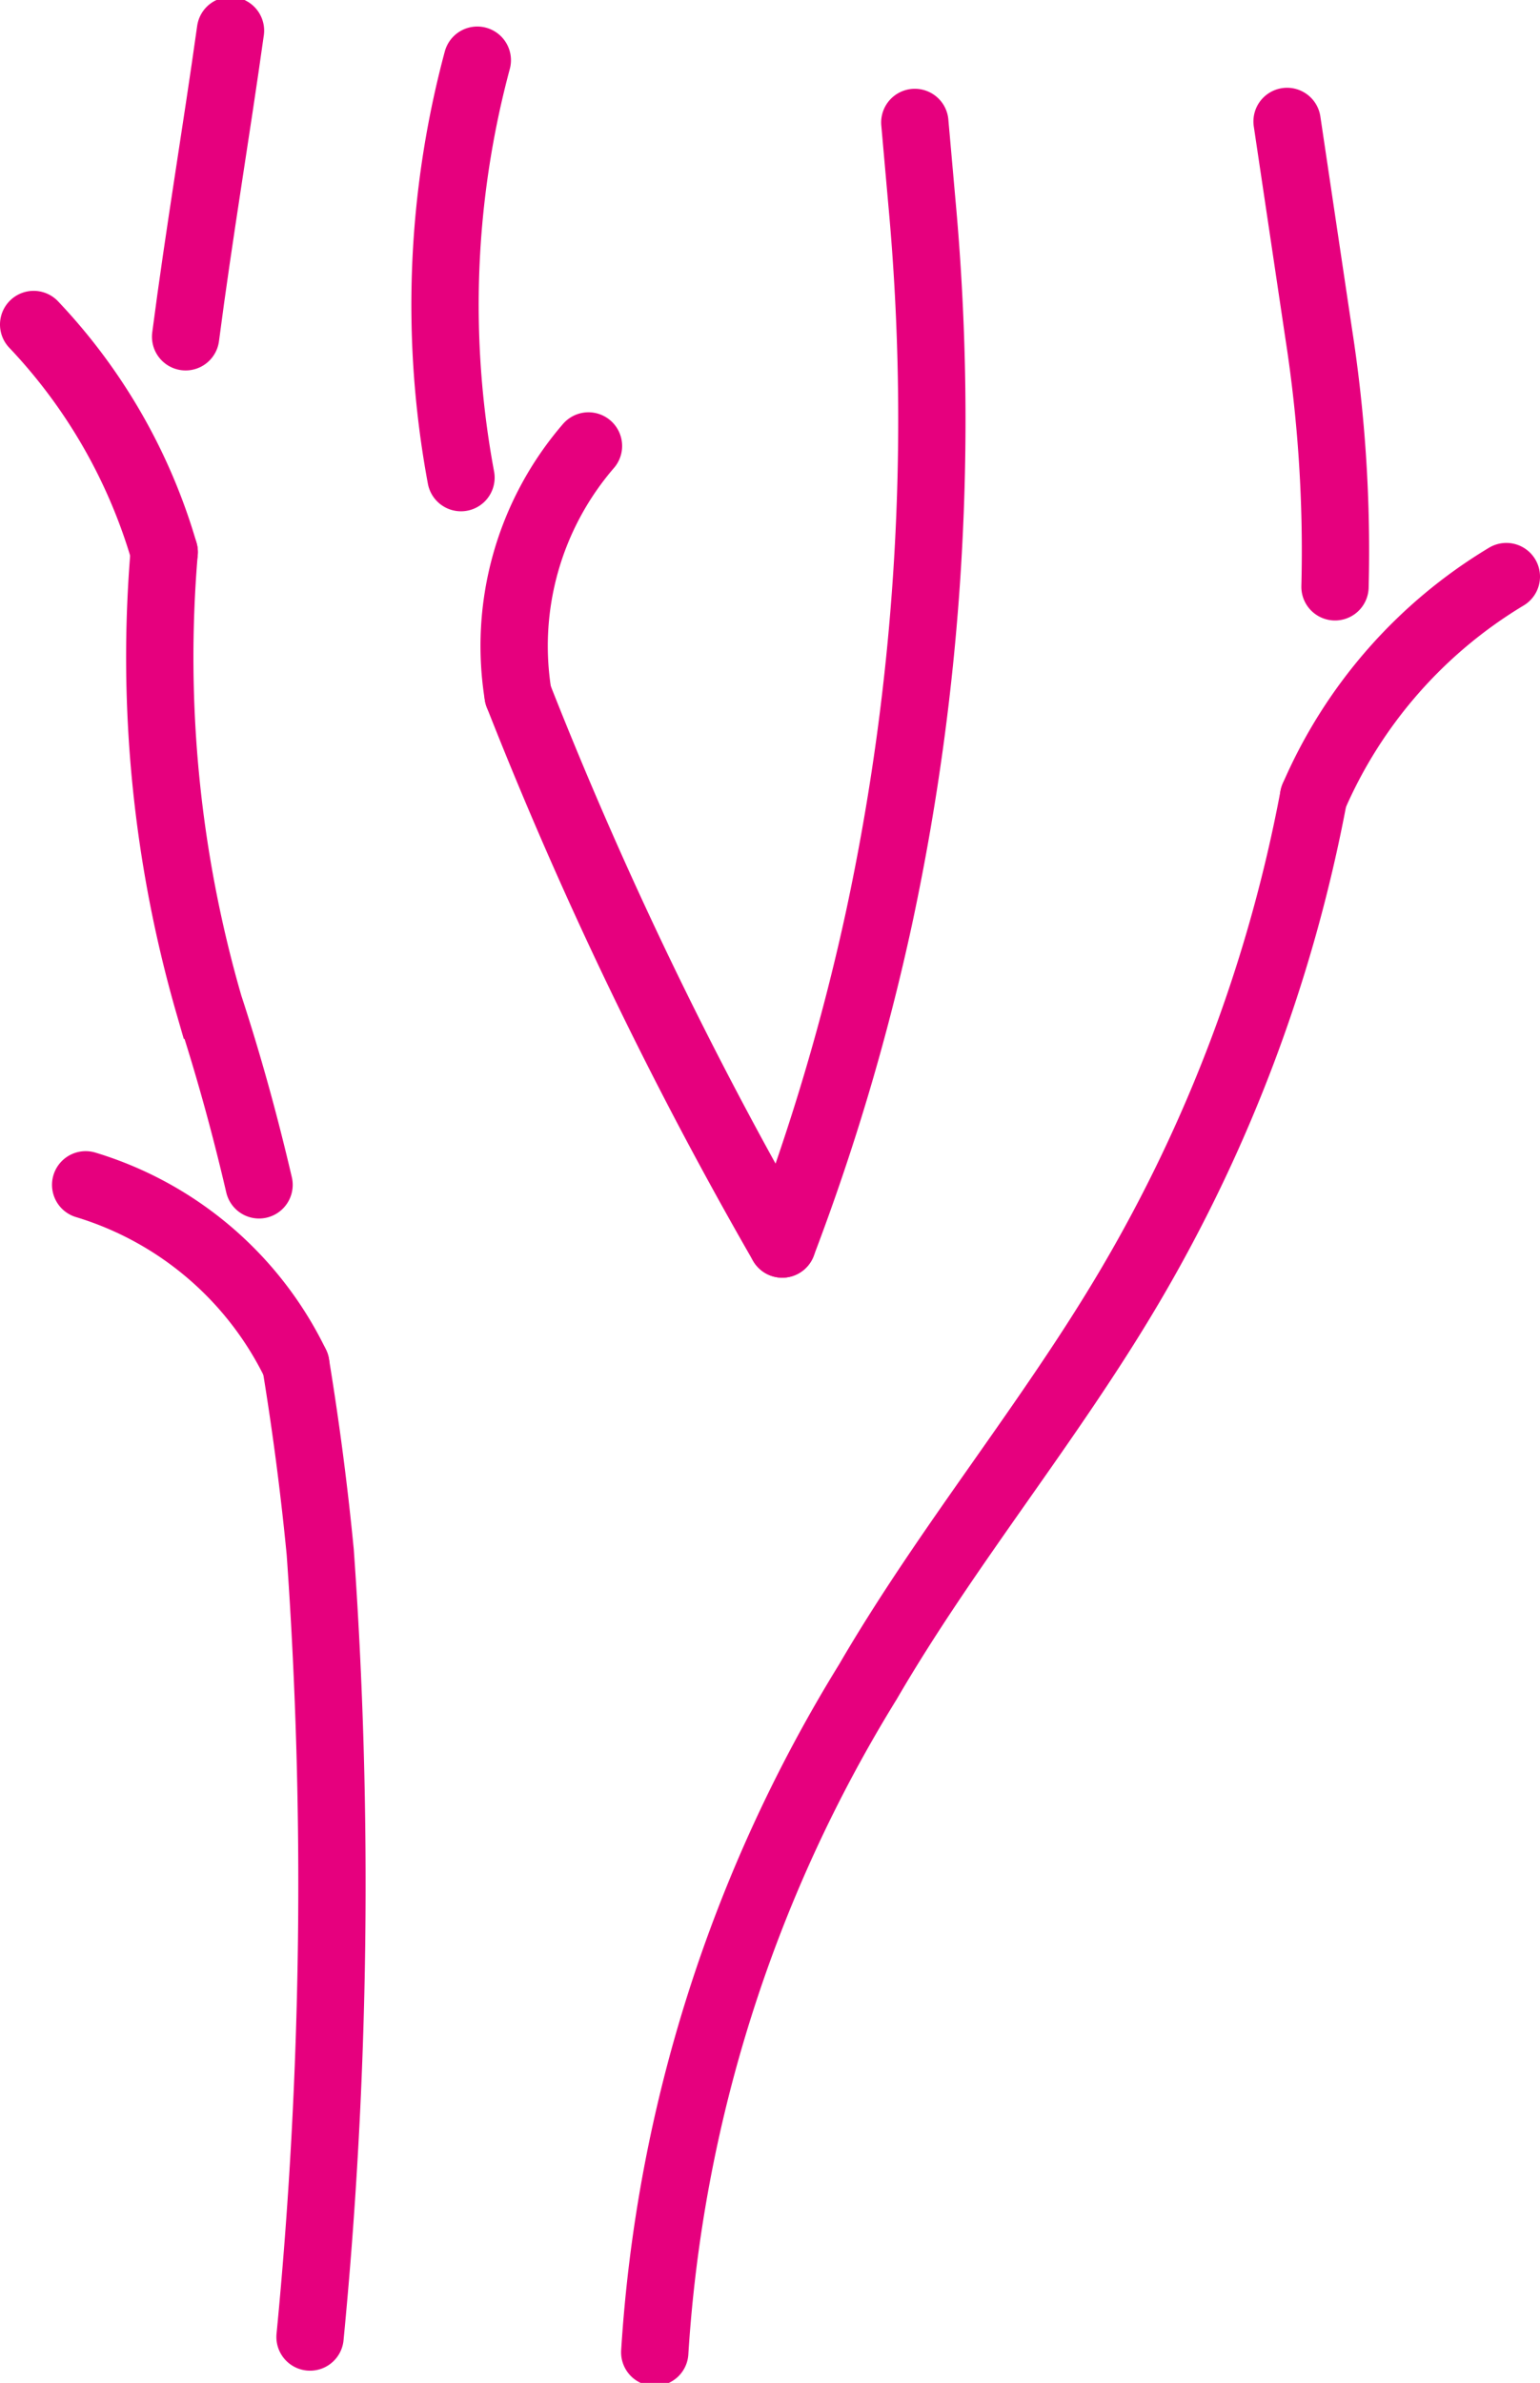
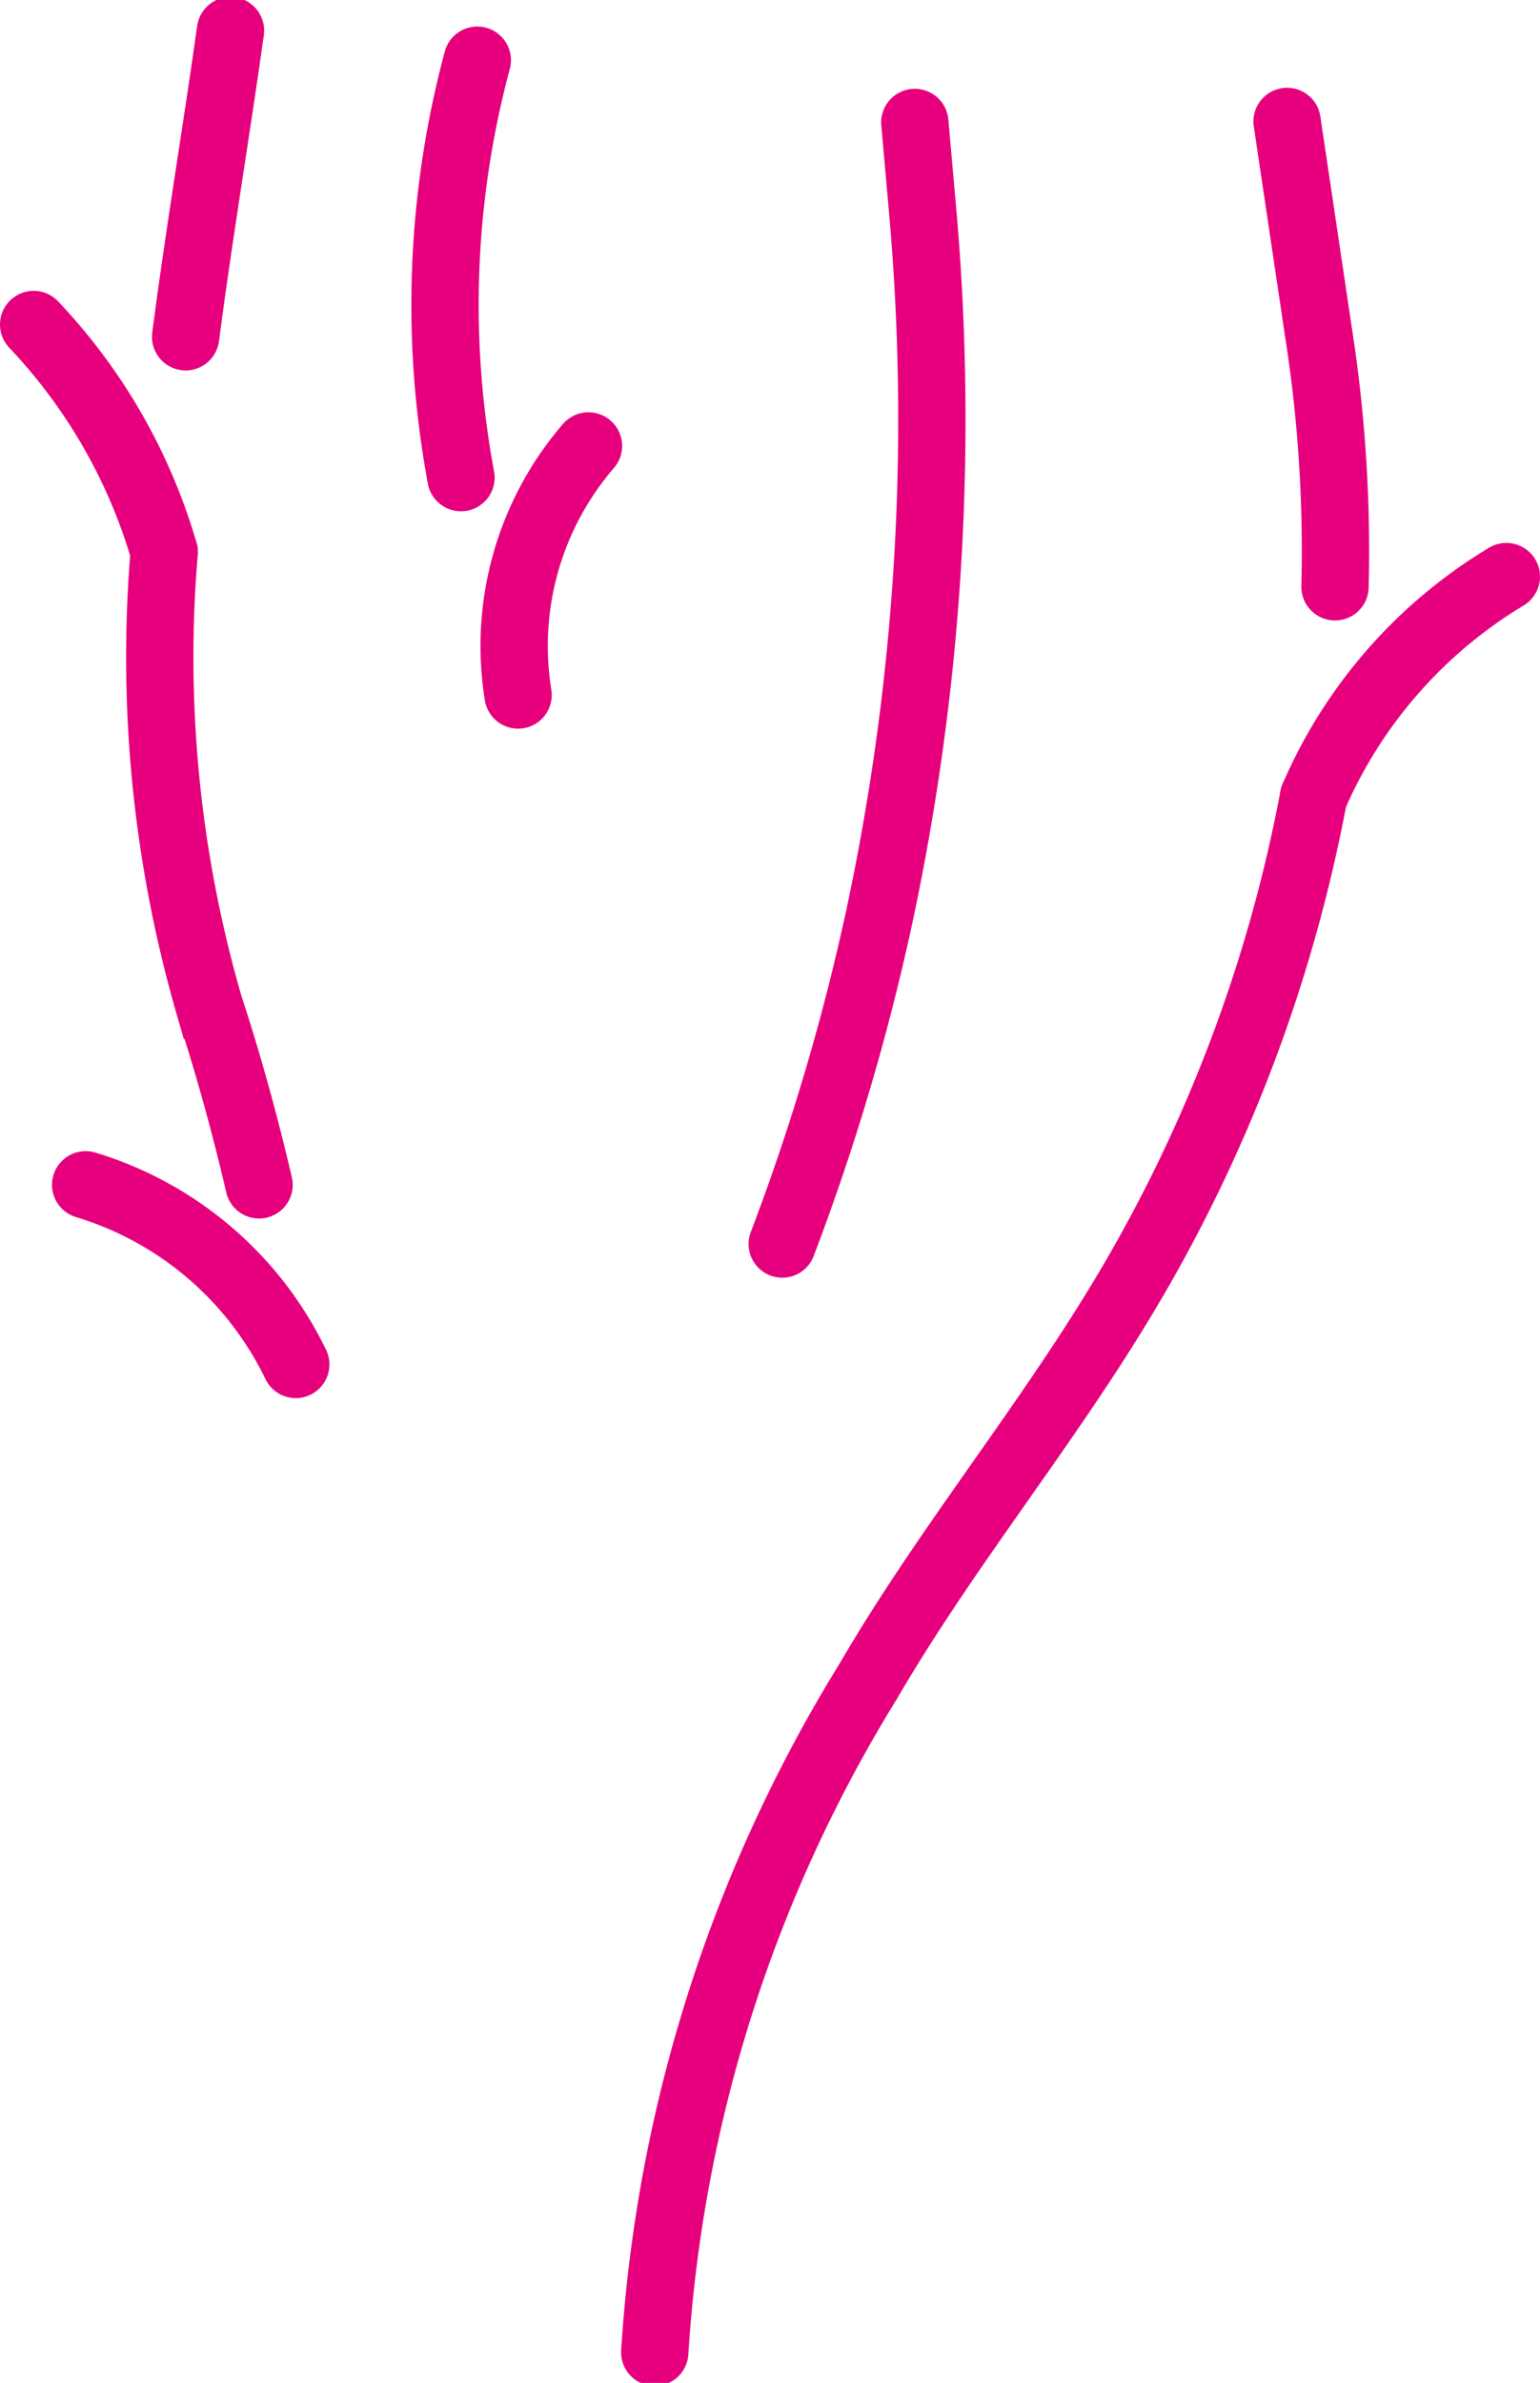
<svg xmlns="http://www.w3.org/2000/svg" id="Ebene_1" data-name="Ebene 1" viewBox="0 0 15.1 23.35">
  <defs>
    <style>.cls-1{fill:none;stroke:#e6007e;stroke-linecap:round;stroke-miterlimit:10;stroke-width:0.66px;}</style>
  </defs>
-   <path class="cls-1" d="M10.31,7a40.52,40.52,0,0,0,2.59,5.38" transform="translate(-5.23 -0.19)" />
  <path class="cls-1" d="M9.91.78a9.24,9.24,0,0,0-.16,4.09" transform="translate(-5.23 -0.19)" />
  <path class="cls-1" d="M7.05,3.49c.13-1,.3-2,.44-3" transform="translate(-5.23 -0.19)" />
  <path class="cls-1" d="M7.77,11.8c-.14-.6-.3-1.18-.49-1.76A12.27,12.27,0,0,1,6.84,5.6" transform="translate(-5.23 -0.19)" />
-   <path class="cls-1" d="M8.27,23.09a46,46,0,0,0,.1-7.69c-.06-.62-.14-1.23-.24-1.84" transform="translate(-5.23 -0.19)" />
  <path class="cls-1" d="M18.11,8a14.82,14.82,0,0,1-1.8,4.79c-.79,1.34-1.79,2.54-2.57,3.88a14.19,14.19,0,0,0-2.09,6.57" transform="translate(-5.23 -0.19)" />
  <path class="cls-1" d="M18.32,5.94a13.84,13.84,0,0,0-.16-2.48l-.31-2.08" transform="translate(-5.23 -0.19)" />
  <path class="cls-1" d="M12.9,12.38a22.19,22.19,0,0,0,.95-3.2,23.25,23.25,0,0,0,.42-7l-.07-.79" transform="translate(-5.23 -0.19)" />
  <path class="cls-1" d="M10.31,7A3,3,0,0,1,11,4.56" transform="translate(-5.23 -0.19)" />
  <path class="cls-1" d="M6.84,5.6A5.45,5.45,0,0,0,5.56,3.37" transform="translate(-5.23 -0.19)" />
  <path class="cls-1" d="M8.13,13.56A3.37,3.37,0,0,0,6.07,11.8" transform="translate(-5.23 -0.19)" />
  <path class="cls-1" d="M18.11,8A4.69,4.69,0,0,1,20,5.84" transform="translate(-5.23 -0.19)" />
</svg>